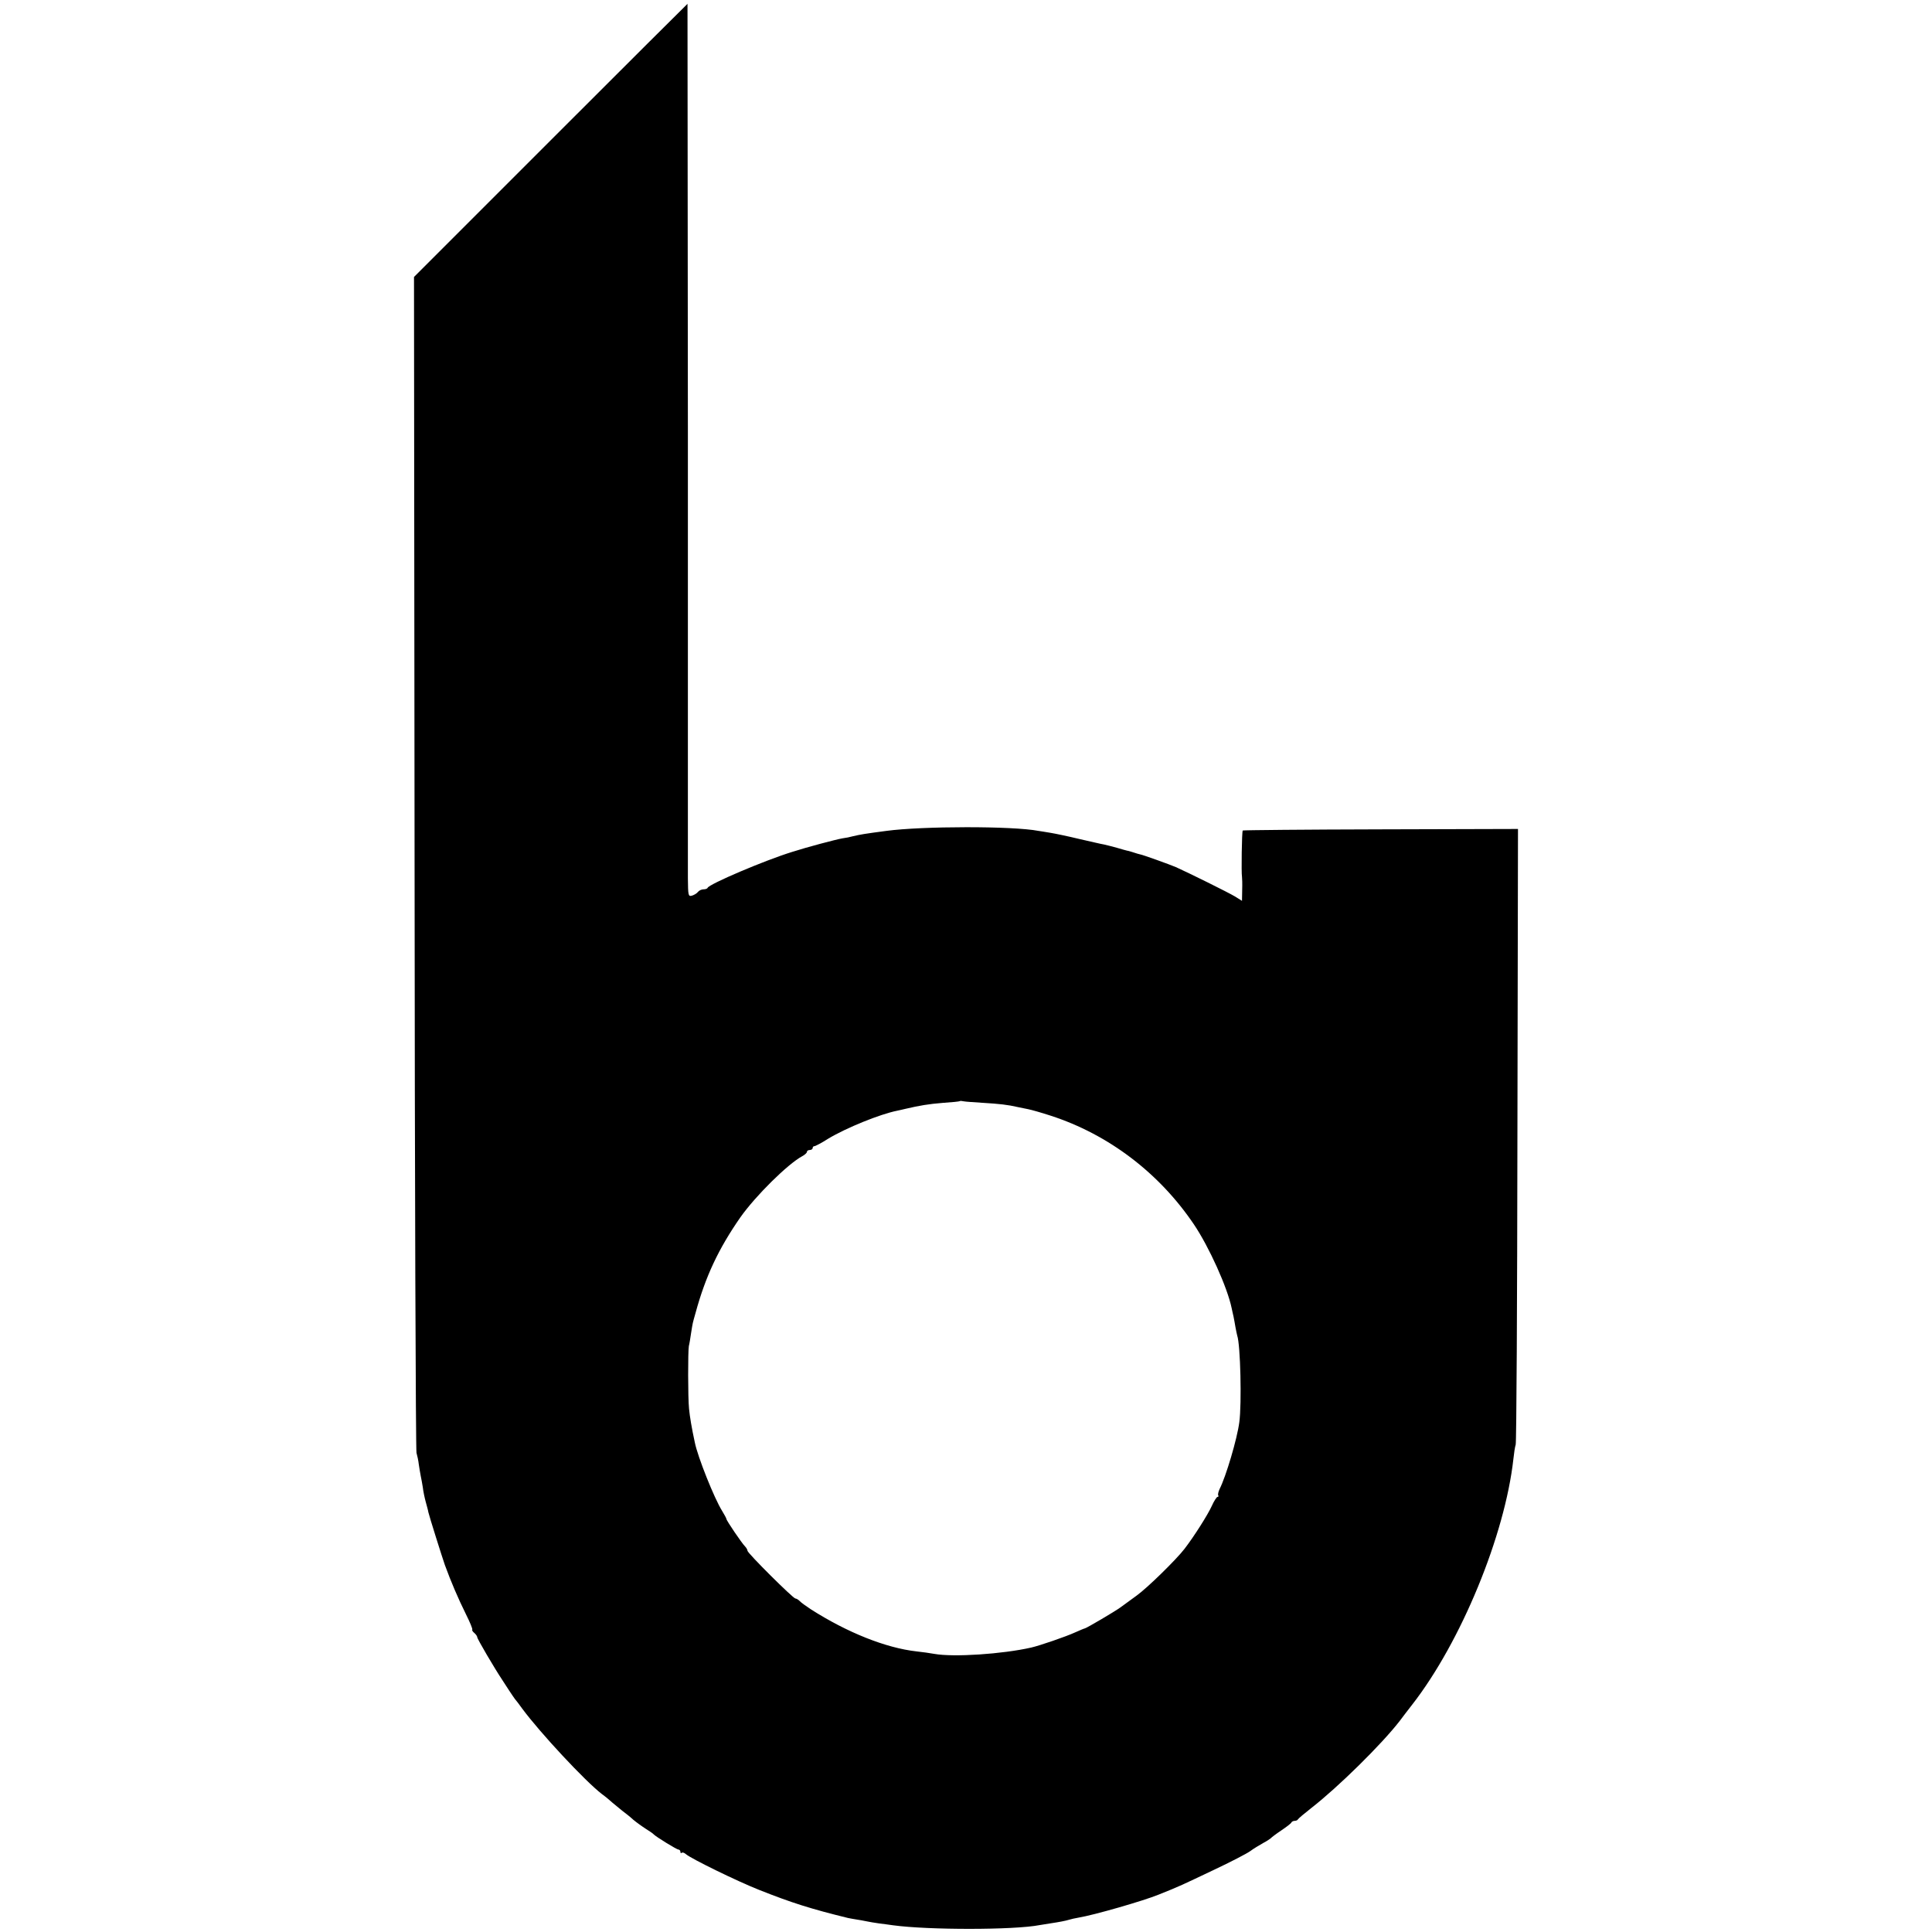
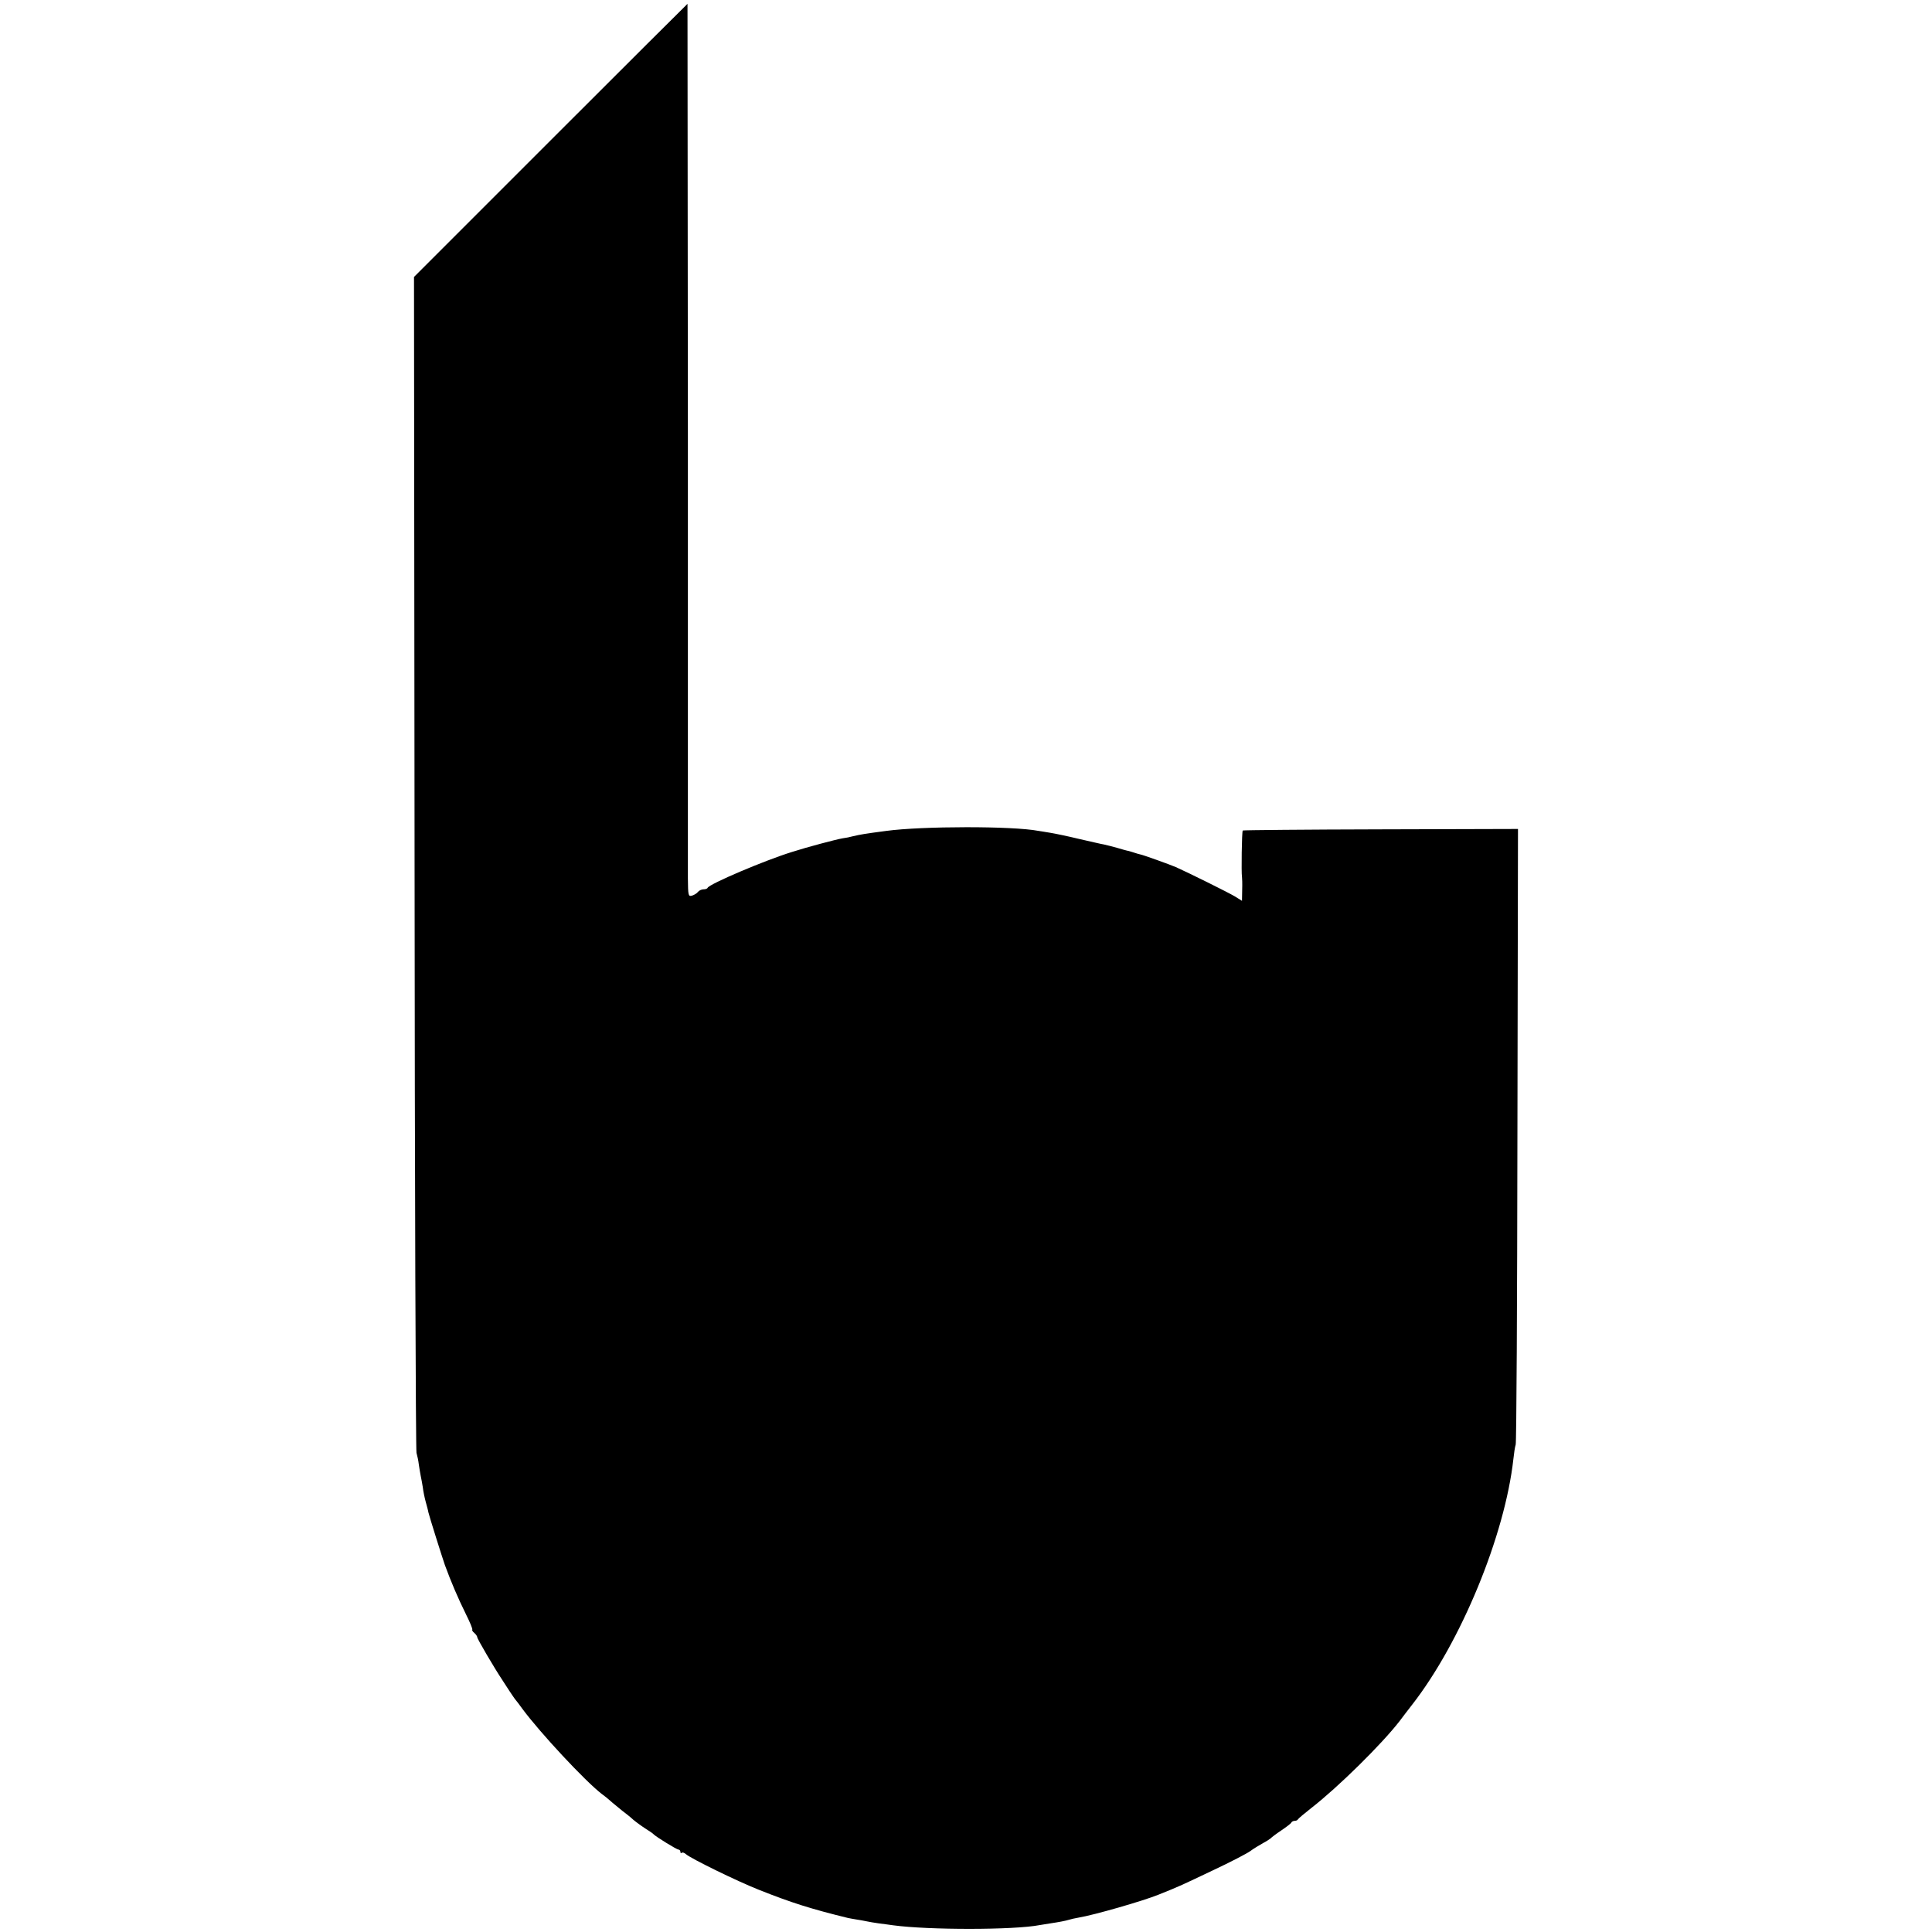
<svg xmlns="http://www.w3.org/2000/svg" version="1.0" width="1008pt" height="1008pt" viewBox="0 0 1008 1008" preserveAspectRatio="xMidYMid meet">
  <g transform="translate(0,1008) scale(0.1,-0.1)" fill="#000000" stroke="none">
-     <path d="M2872 9347 l-712 -712 3 -3055 c1 -1680 6 -3066 10 -3080 4 -14 10 -41 12 -60 3 -19 7 -46 10 -60 3 -14 8 -41 11 -60 2 -19 9 -53 15 -75 6 -22 13 -47 14 -55 4 -19 72 -235 86 -275 33 -90 68 -172 110 -257 21 -42 36 -78 33 -81 -2 -2 2 -10 11 -17 8 -7 15 -17 15 -22 0 -9 90 -162 130 -222 8 -12 25 -38 37 -57 12 -19 26 -38 30 -44 5 -5 22 -28 38 -50 94 -127 329 -379 415 -445 18 -13 42 -33 55 -45 13 -11 36 -30 51 -42 16 -12 43 -33 59 -48 17 -14 46 -35 65 -47 19 -12 37 -24 40 -28 12 -13 121 -80 130 -80 5 0 10 -5 10 -12 0 -6 3 -8 7 -5 3 4 13 1 22 -7 26 -23 267 -141 381 -186 171 -68 273 -100 465 -147 11 -2 31 -6 45 -8 14 -2 36 -6 50 -9 14 -3 43 -8 65 -11 22 -3 56 -7 75 -10 183 -25 631 -25 764 1 11 2 36 6 56 9 47 7 78 13 98 19 9 3 31 8 49 11 80 13 340 88 418 120 115 46 115 47 288 129 87 41 172 85 190 98 17 13 48 31 67 42 19 10 37 22 40 25 3 4 28 23 55 41 28 19 52 37 53 42 2 4 10 8 17 8 7 0 15 3 17 8 2 4 34 31 71 60 140 109 365 331 459 452 14 19 44 58 65 85 256 328 485 886 529 1283 3 29 8 63 12 75 4 12 8 740 9 1617 l3 1595 -716 -2 c-394 -1 -718 -4 -720 -6 -5 -4 -8 -223 -4 -242 1 -5 2 -36 1 -68 l-1 -57 -37 23 c-35 21 -239 122 -308 153 -30 13 -175 65 -185 66 -5 1 -20 5 -47 14 -10 3 -20 6 -23 6 -3 0 -25 7 -50 14 -25 7 -56 15 -70 18 -14 2 -72 16 -130 29 -58 14 -125 28 -150 32 -25 4 -53 9 -62 10 -135 26 -607 25 -793 0 -114 -15 -137 -19 -175 -28 -14 -4 -38 -9 -55 -11 -34 -6 -182 -45 -263 -71 -145 -45 -431 -167 -440 -187 -2 -5 -12 -8 -22 -8 -9 0 -23 -6 -29 -14 -6 -8 -21 -16 -31 -19 -19 -5 -20 0 -21 91 0 54 0 1102 0 2330 -1 1227 -2 2232 -2 2232 -1 0 -323 -321 -715 -713z m2258 -5021 c83 -5 129 -10 180 -22 14 -3 38 -8 54 -11 16 -3 69 -18 118 -34 302 -98 566 -299 747 -567 79 -117 175 -330 197 -437 2 -11 7 -31 10 -45 3 -14 7 -38 10 -55 3 -16 7 -36 9 -43 17 -48 24 -356 11 -452 -11 -86 -70 -285 -103 -349 -6 -14 -10 -28 -7 -33 3 -4 1 -8 -4 -8 -4 0 -18 -21 -30 -48 -21 -46 -92 -158 -142 -223 -44 -57 -193 -203 -250 -244 -30 -22 -68 -50 -85 -62 -29 -21 -175 -107 -185 -109 -3 0 -26 -10 -51 -21 -48 -22 -185 -69 -229 -79 -150 -34 -404 -51 -505 -33 -22 4 -64 10 -93 13 -160 18 -361 98 -552 220 -24 16 -51 35 -58 43 -7 7 -17 13 -22 13 -12 0 -250 237 -250 249 0 5 -6 16 -13 23 -17 17 -97 135 -97 143 0 3 -10 22 -23 43 -40 64 -127 281 -142 357 -16 74 -26 133 -30 175 -6 58 -6 299 -1 327 3 11 8 43 12 70 9 56 7 46 23 103 52 191 120 335 234 499 80 113 247 278 323 319 13 7 24 17 24 22 0 6 7 10 15 10 8 0 15 5 15 10 0 6 4 10 9 10 5 0 38 17 72 39 95 57 270 128 360 146 13 3 33 7 44 10 73 17 120 25 195 31 47 3 86 7 88 9 2 2 11 1 20 -1 9 -2 55 -5 102 -8z" />
+     <path d="M2872 9347 l-712 -712 3 -3055 c1 -1680 6 -3066 10 -3080 4 -14 10 -41 12 -60 3 -19 7 -46 10 -60 3 -14 8 -41 11 -60 2 -19 9 -53 15 -75 6 -22 13 -47 14 -55 4 -19 72 -235 86 -275 33 -90 68 -172 110 -257 21 -42 36 -78 33 -81 -2 -2 2 -10 11 -17 8 -7 15 -17 15 -22 0 -9 90 -162 130 -222 8 -12 25 -38 37 -57 12 -19 26 -38 30 -44 5 -5 22 -28 38 -50 94 -127 329 -379 415 -445 18 -13 42 -33 55 -45 13 -11 36 -30 51 -42 16 -12 43 -33 59 -48 17 -14 46 -35 65 -47 19 -12 37 -24 40 -28 12 -13 121 -80 130 -80 5 0 10 -5 10 -12 0 -6 3 -8 7 -5 3 4 13 1 22 -7 26 -23 267 -141 381 -186 171 -68 273 -100 465 -147 11 -2 31 -6 45 -8 14 -2 36 -6 50 -9 14 -3 43 -8 65 -11 22 -3 56 -7 75 -10 183 -25 631 -25 764 1 11 2 36 6 56 9 47 7 78 13 98 19 9 3 31 8 49 11 80 13 340 88 418 120 115 46 115 47 288 129 87 41 172 85 190 98 17 13 48 31 67 42 19 10 37 22 40 25 3 4 28 23 55 41 28 19 52 37 53 42 2 4 10 8 17 8 7 0 15 3 17 8 2 4 34 31 71 60 140 109 365 331 459 452 14 19 44 58 65 85 256 328 485 886 529 1283 3 29 8 63 12 75 4 12 8 740 9 1617 l3 1595 -716 -2 c-394 -1 -718 -4 -720 -6 -5 -4 -8 -223 -4 -242 1 -5 2 -36 1 -68 l-1 -57 -37 23 c-35 21 -239 122 -308 153 -30 13 -175 65 -185 66 -5 1 -20 5 -47 14 -10 3 -20 6 -23 6 -3 0 -25 7 -50 14 -25 7 -56 15 -70 18 -14 2 -72 16 -130 29 -58 14 -125 28 -150 32 -25 4 -53 9 -62 10 -135 26 -607 25 -793 0 -114 -15 -137 -19 -175 -28 -14 -4 -38 -9 -55 -11 -34 -6 -182 -45 -263 -71 -145 -45 -431 -167 -440 -187 -2 -5 -12 -8 -22 -8 -9 0 -23 -6 -29 -14 -6 -8 -21 -16 -31 -19 -19 -5 -20 0 -21 91 0 54 0 1102 0 2330 -1 1227 -2 2232 -2 2232 -1 0 -323 -321 -715 -713z m2258 -5021 z" />
  </g>
</svg>